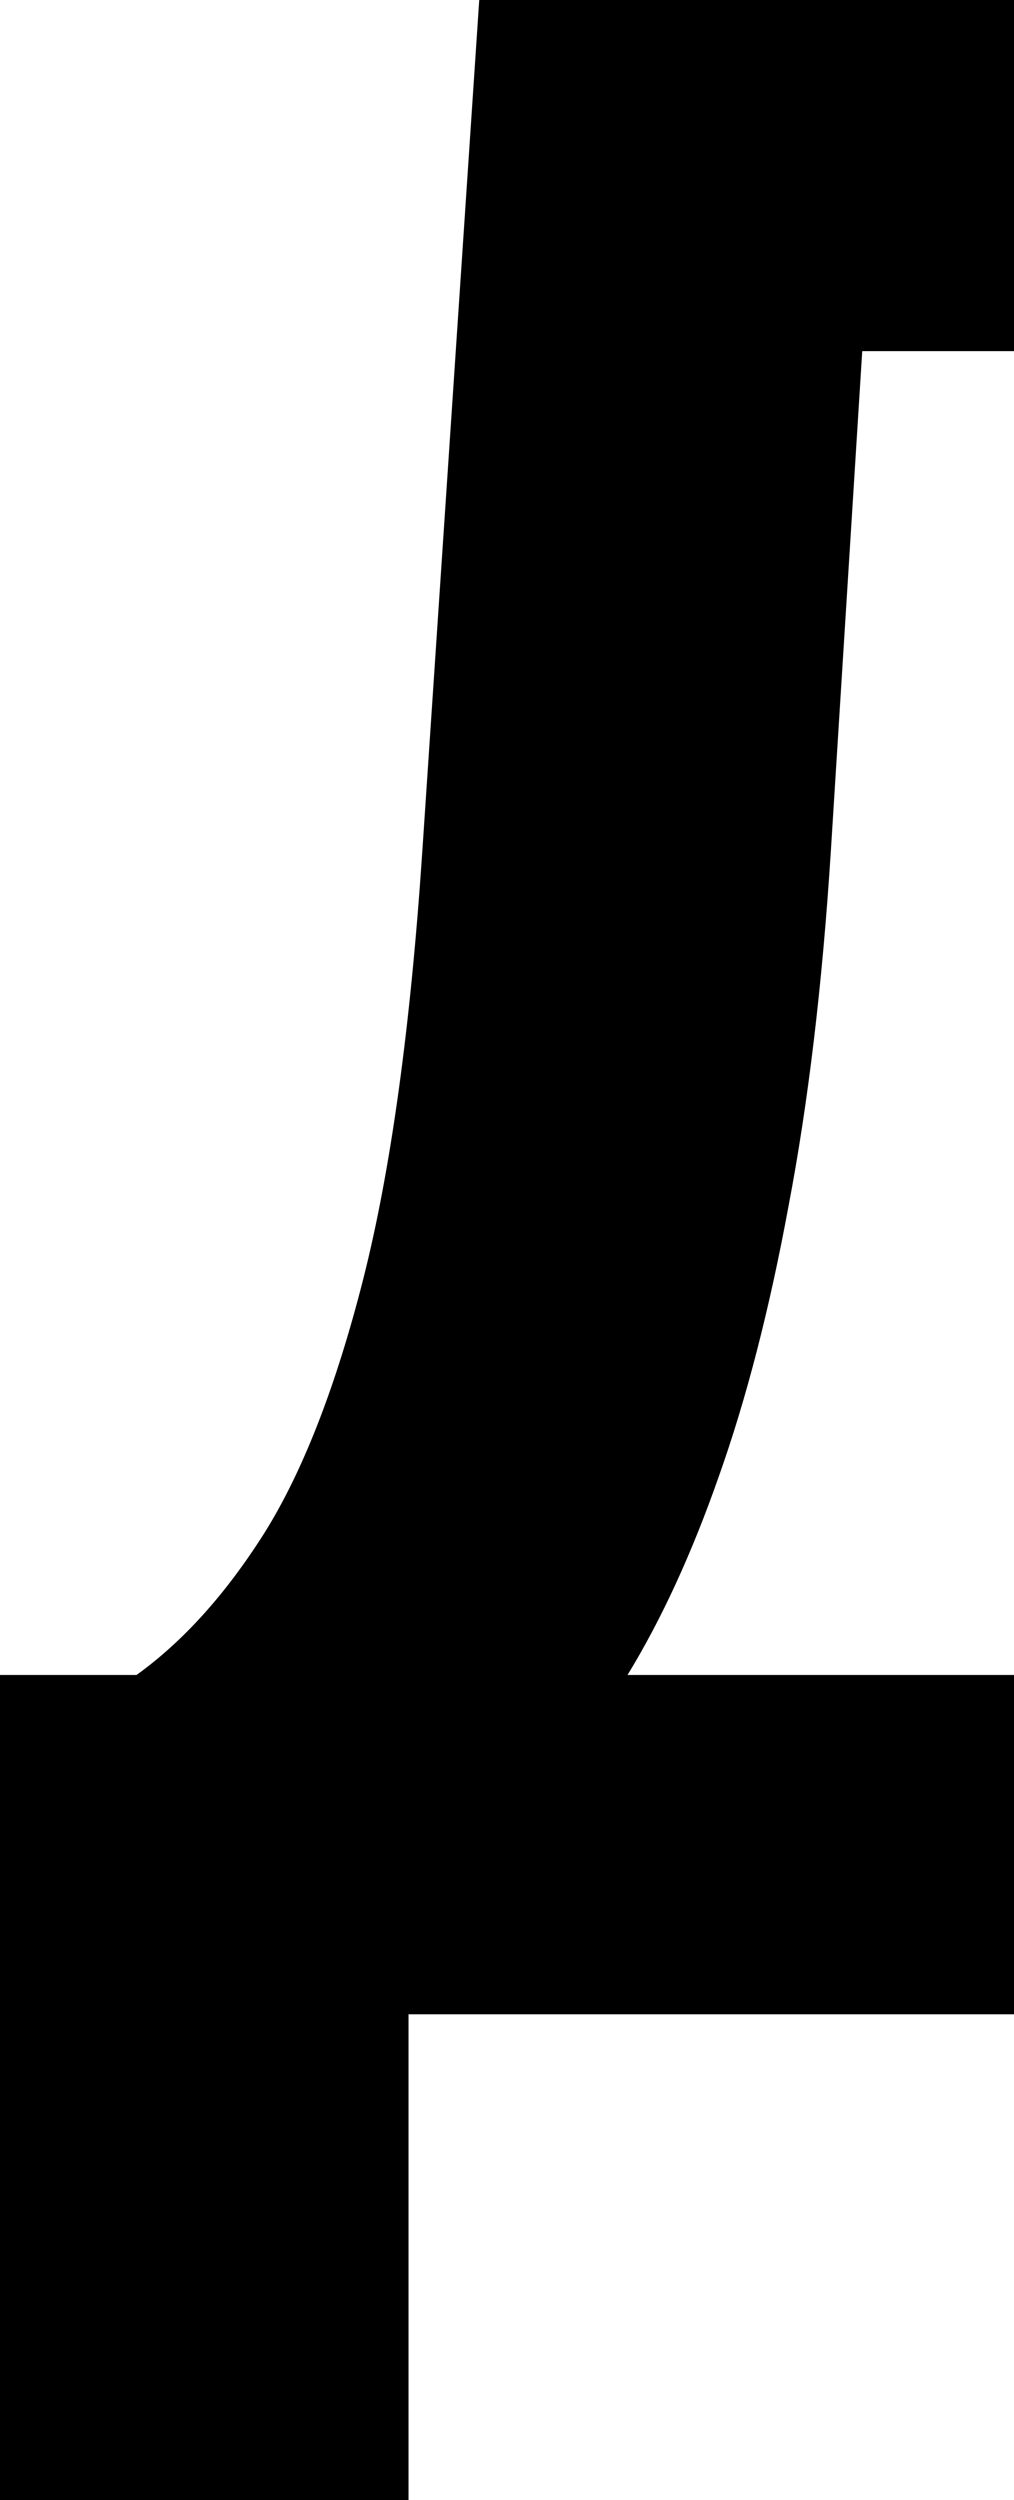
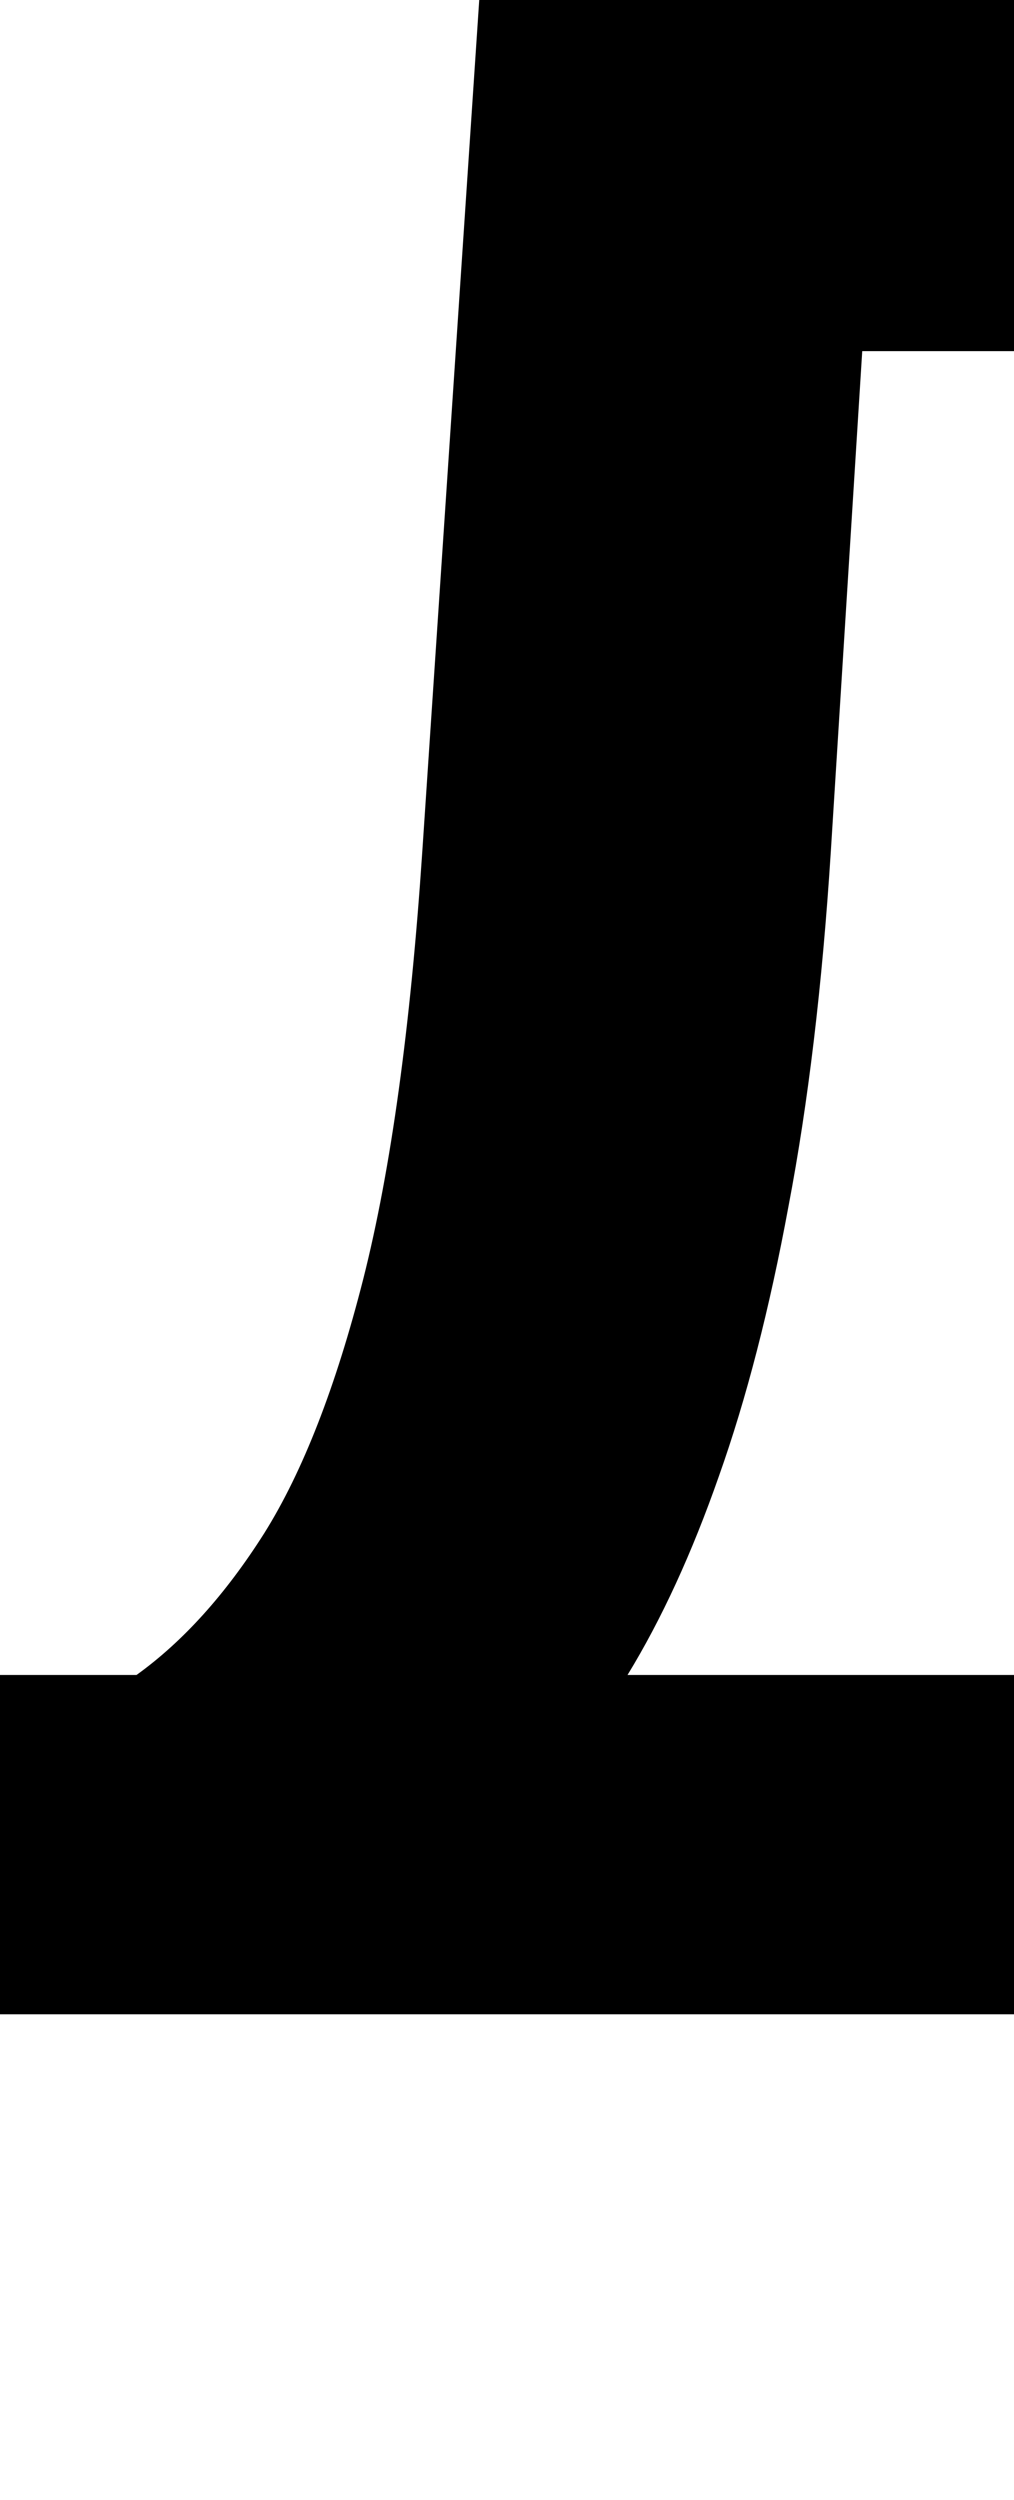
<svg xmlns="http://www.w3.org/2000/svg" width="138" height="340" viewBox="0 0 138 340" fill="none">
-   <path d="M138 0H65.222L57.47 115.83C55.867 139.727 53.193 159.077 49.451 173.879C45.709 188.592 41.209 200.139 35.952 208.521C30.695 216.814 24.904 223.234 18.578 227.781H0V340H55.599V273.926H138V227.781H85.403C90.037 220.202 94.18 211.196 97.833 200.763C101.575 190.241 104.739 177.981 107.322 163.981C109.995 149.982 111.911 133.931 113.069 115.83L117.346 47.75H138V0Z" fill="black" />
+   <path d="M138 0H65.222L57.47 115.83C55.867 139.727 53.193 159.077 49.451 173.879C45.709 188.592 41.209 200.139 35.952 208.521C30.695 216.814 24.904 223.234 18.578 227.781H0V340V273.926H138V227.781H85.403C90.037 220.202 94.18 211.196 97.833 200.763C101.575 190.241 104.739 177.981 107.322 163.981C109.995 149.982 111.911 133.931 113.069 115.83L117.346 47.75H138V0Z" fill="black" />
</svg>